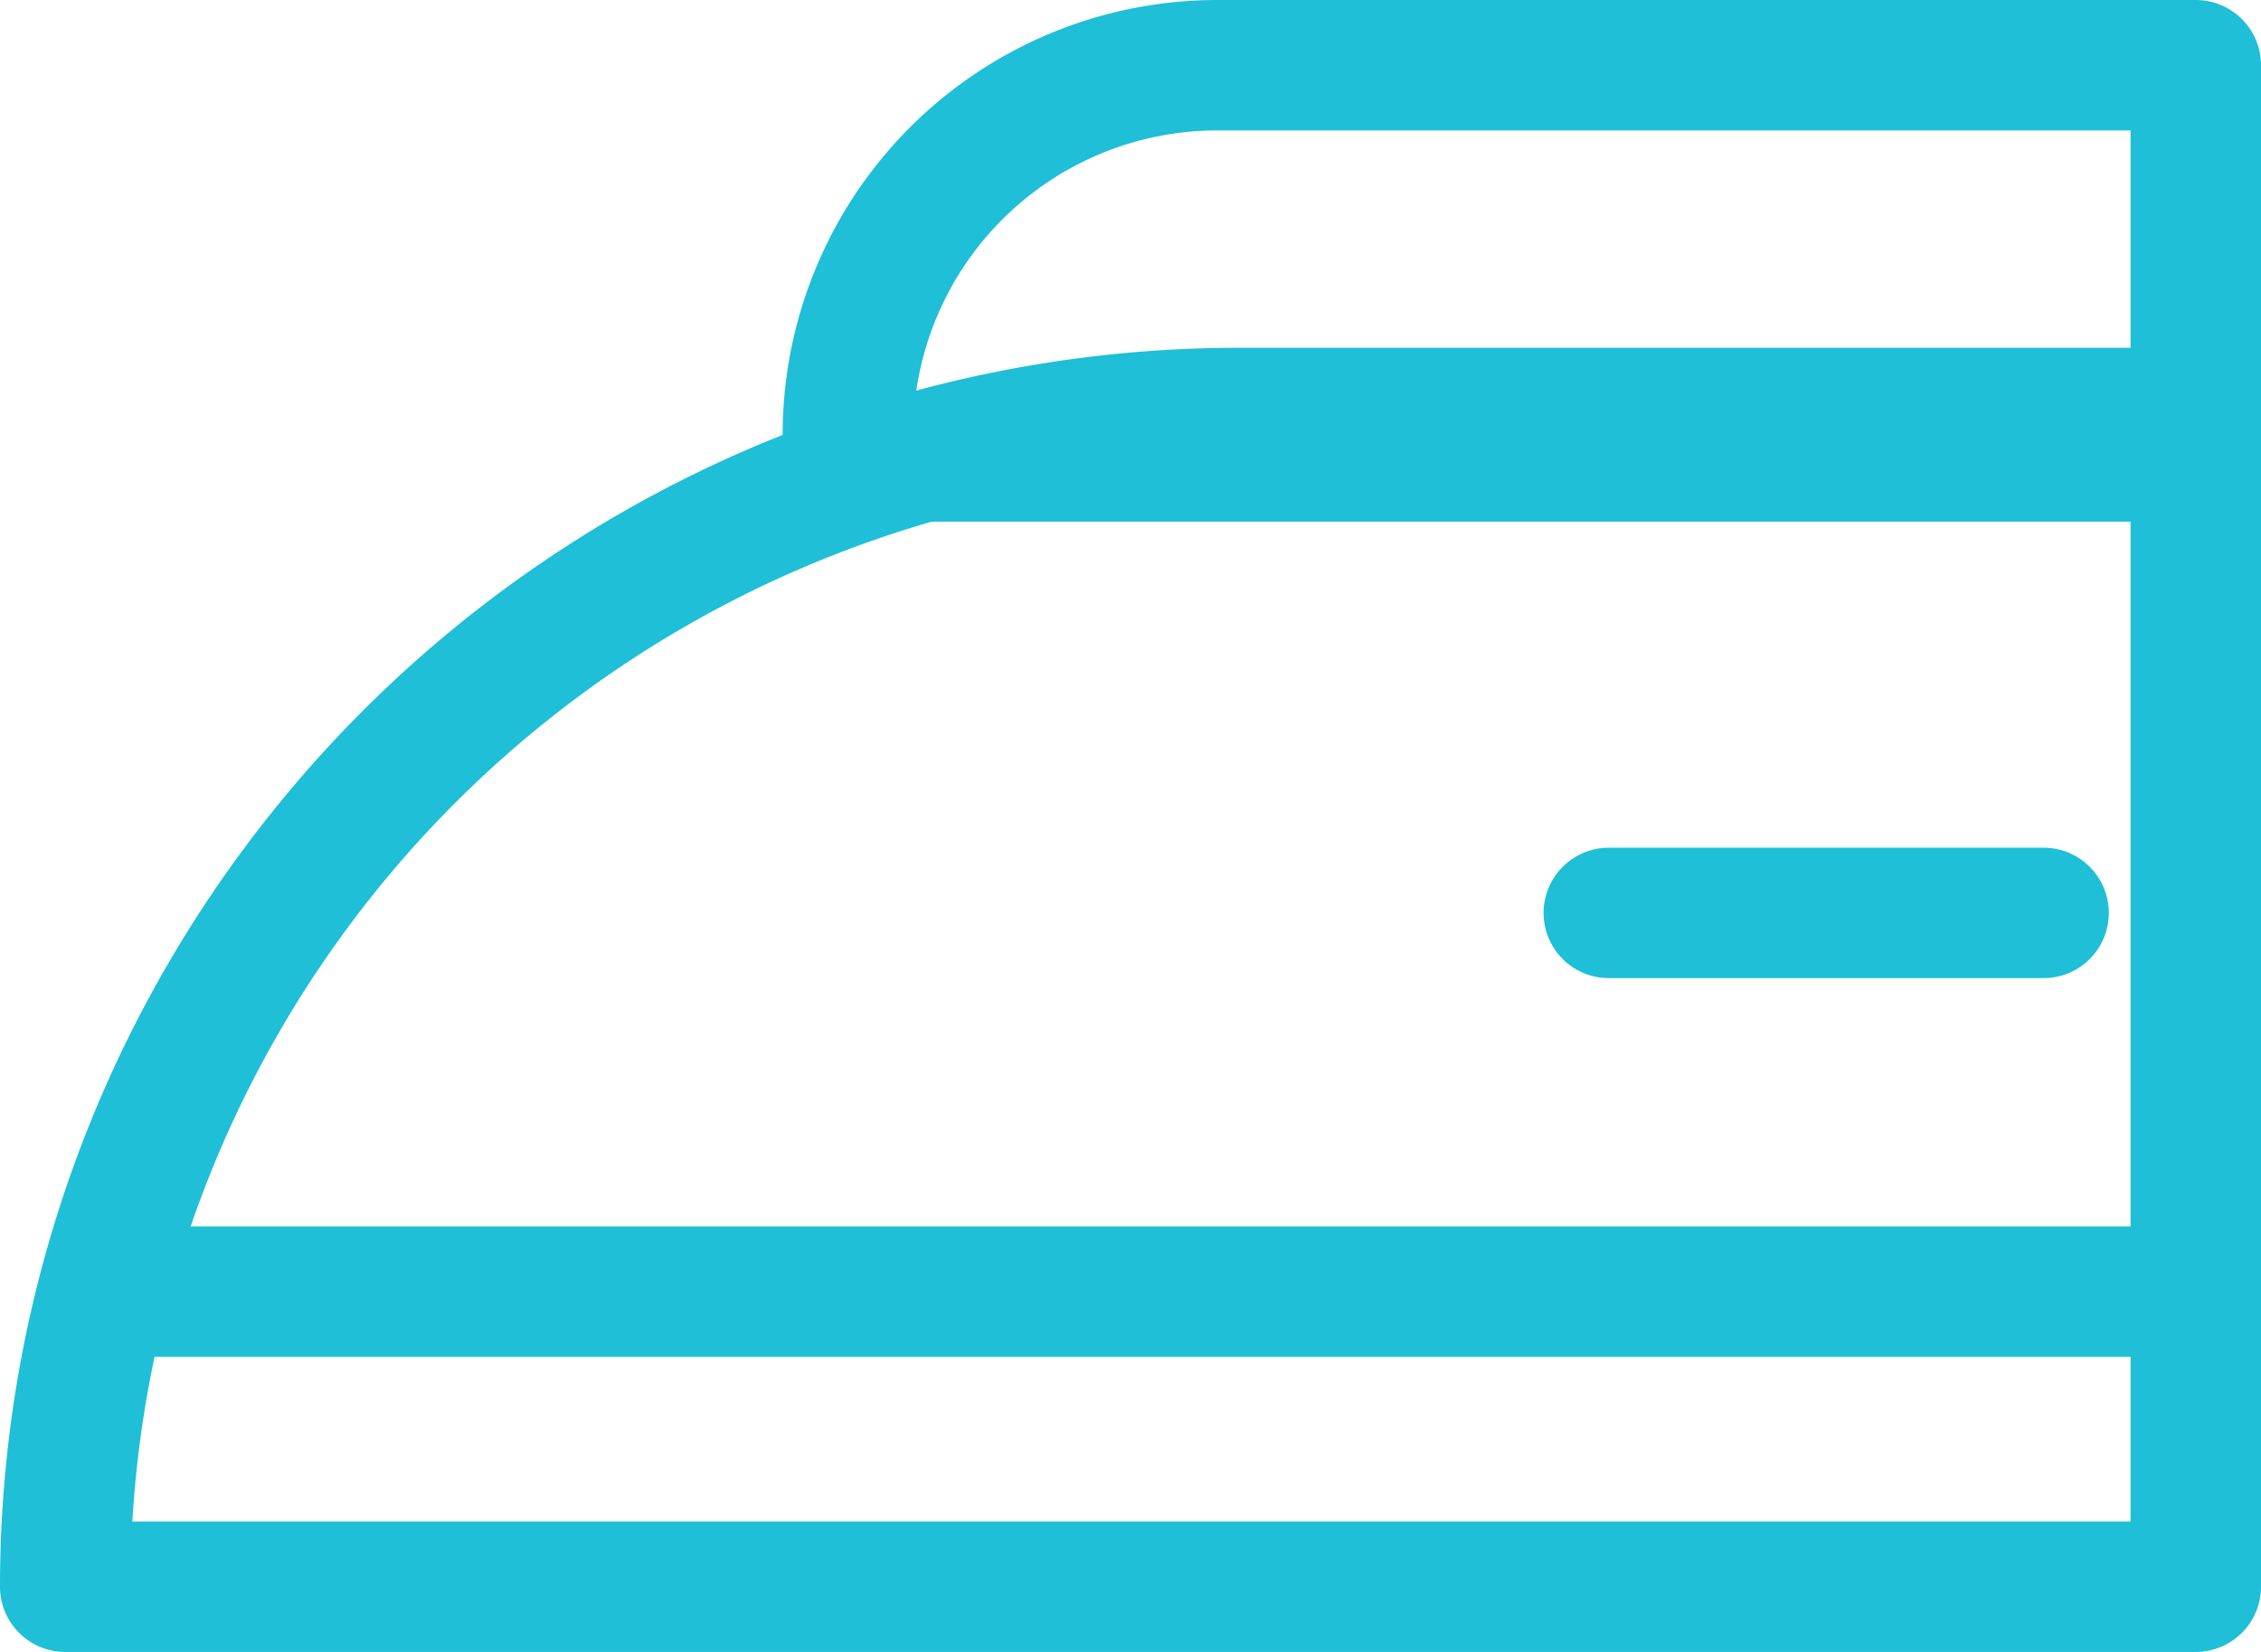
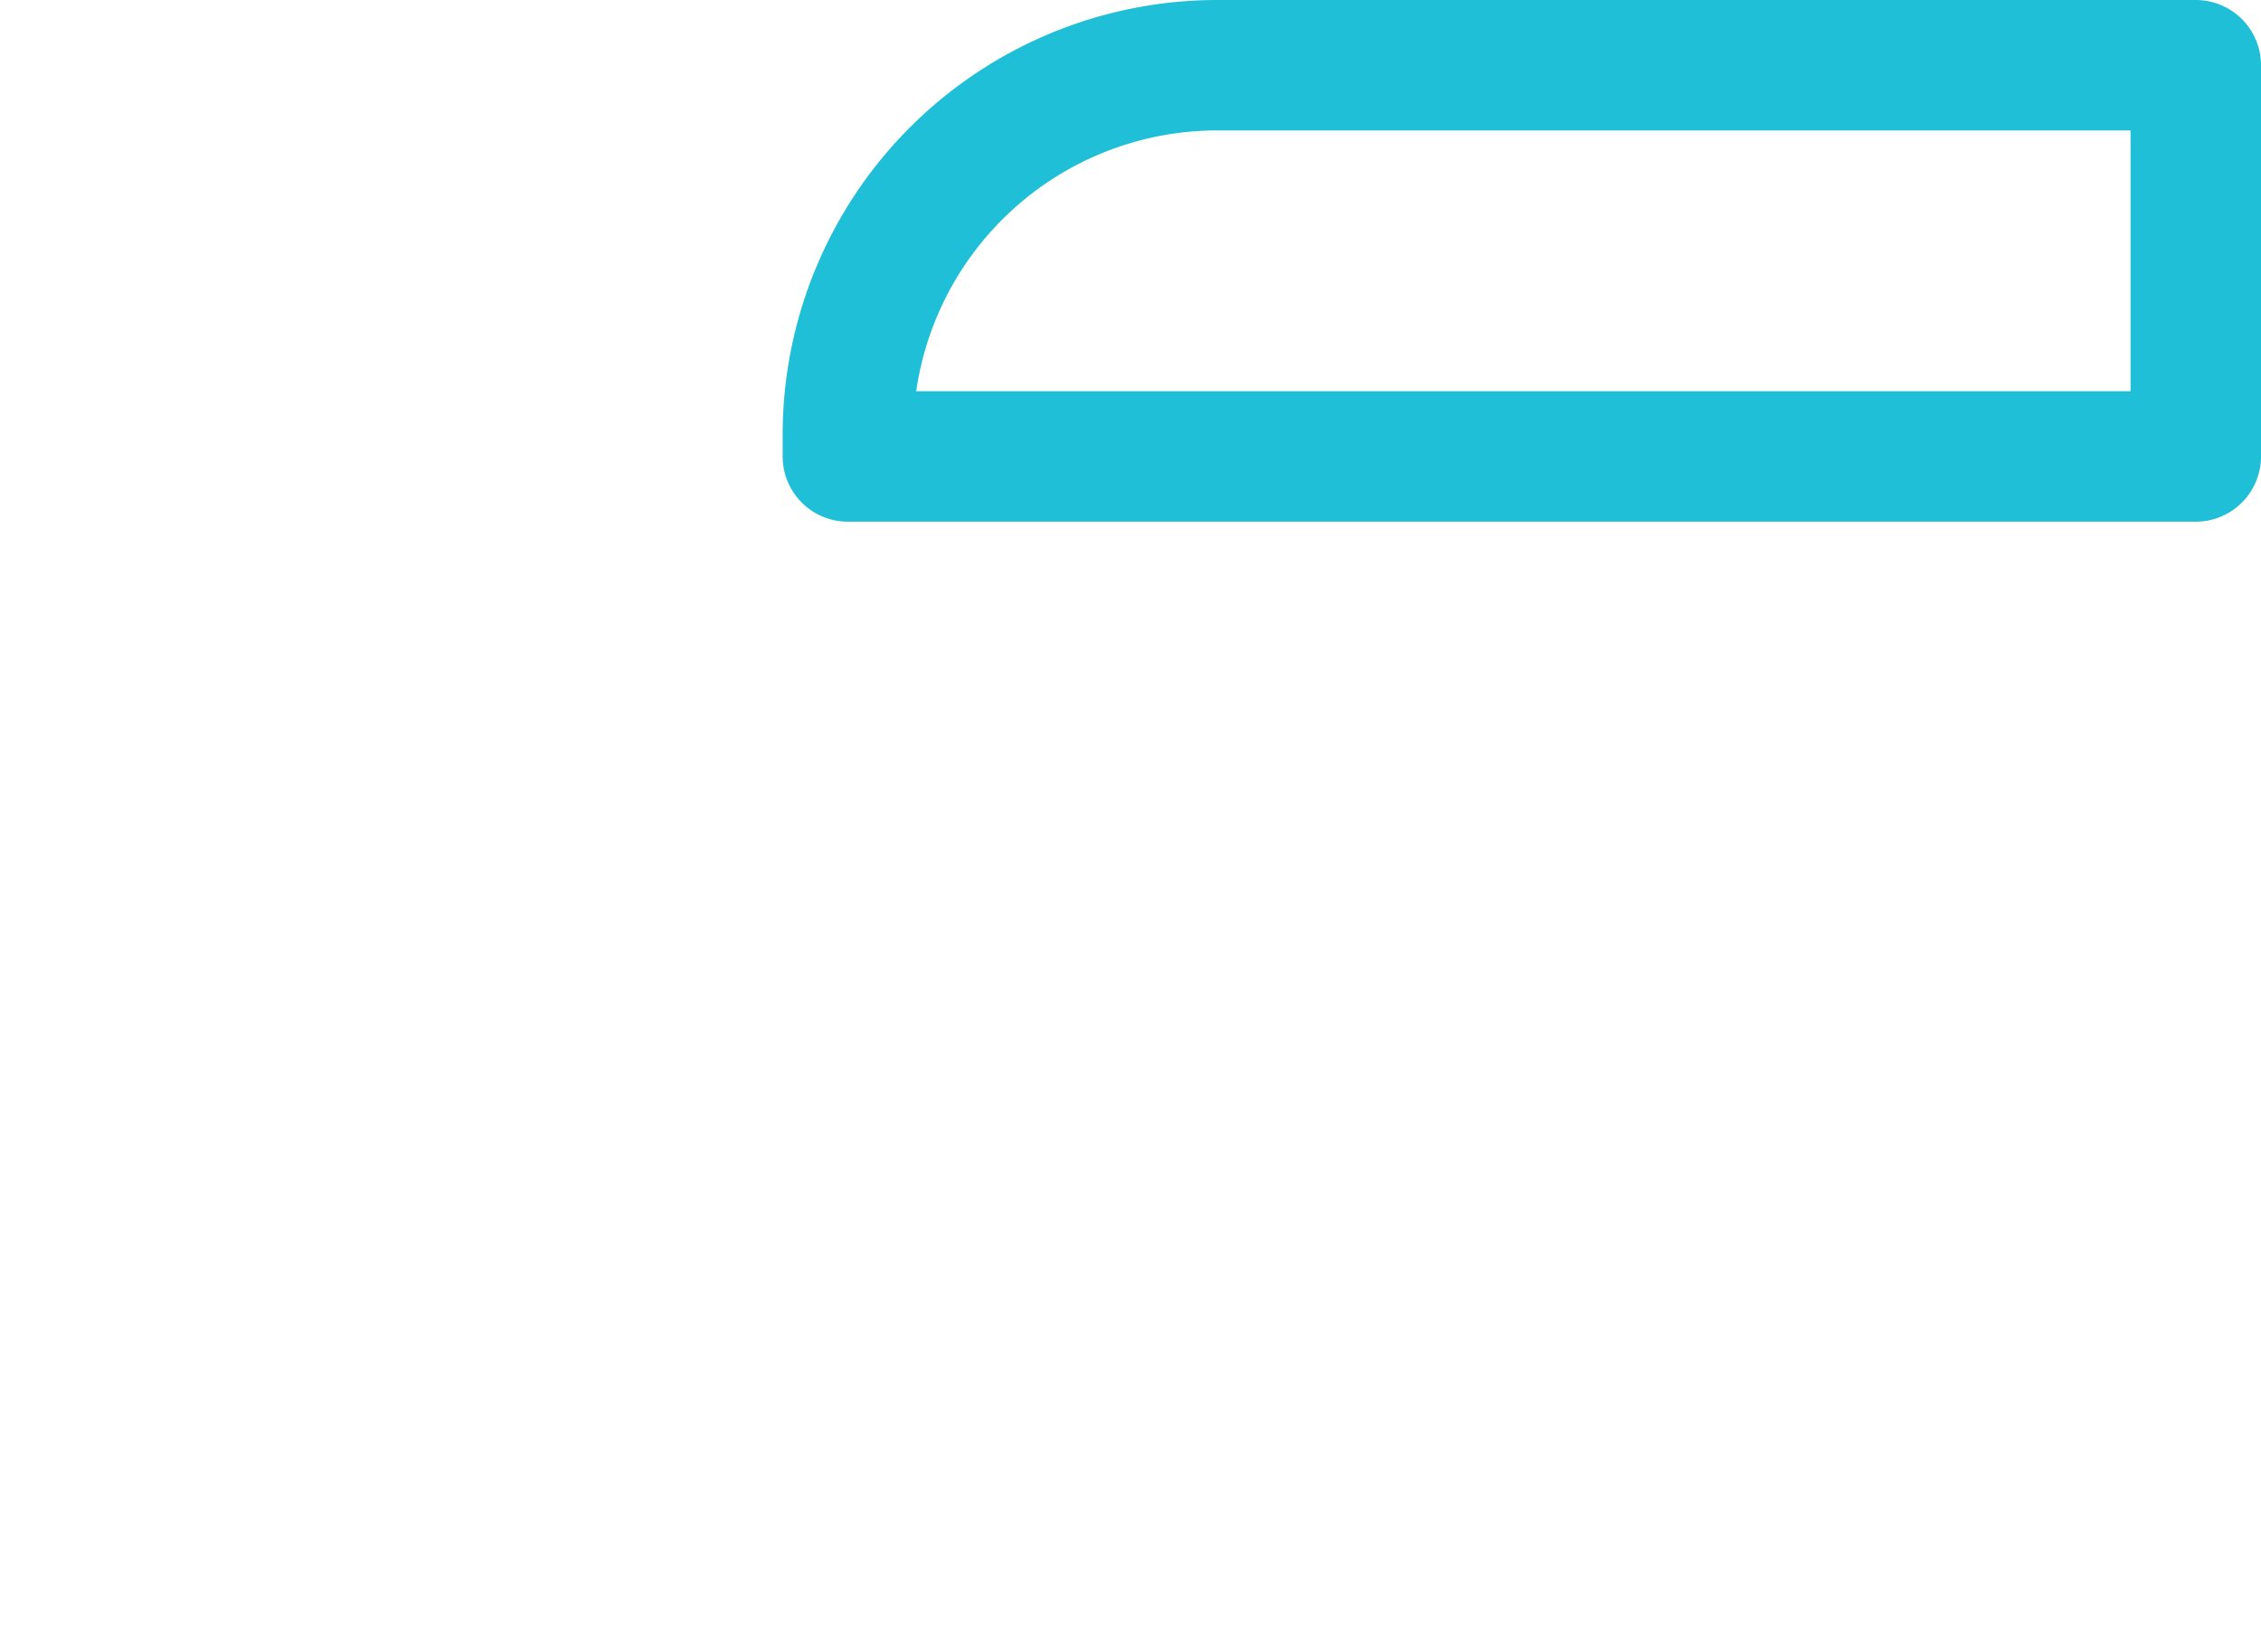
<svg xmlns="http://www.w3.org/2000/svg" width="26" height="19" viewBox="0 0 26 19">
  <g id="icone-fer" transform="translate(-820 -1200)">
    <g id="Rectangle_155" data-name="Rectangle 155" transform="translate(820 1204)" fill="none" stroke="#1ebfd7" stroke-linecap="round" stroke-linejoin="round" stroke-width="1.5">
-       <path d="M15,0H26a0,0,0,0,1,0,0V15a0,0,0,0,1,0,0H0a0,0,0,0,1,0,0v0A15,15,0,0,1,15,0Z" stroke="none" />
-       <path d="M14.25.75h11a0,0,0,0,1,0,0v13.5a0,0,0,0,1,0,0H.75a0,0,0,0,1,0,0v0A13.5,13.5,0,0,1,14.25.75Z" fill="none" />
-     </g>
+       </g>
    <g id="Rectangle_156" data-name="Rectangle 156" transform="translate(829 1200)" fill="none" stroke="#1ebfd7" stroke-linecap="round" stroke-linejoin="round" stroke-width="1.5">
-       <path d="M5,0H17a0,0,0,0,1,0,0V6a0,0,0,0,1,0,0H0A0,0,0,0,1,0,6V5A5,5,0,0,1,5,0Z" stroke="none" />
      <path d="M5,.75H16.25a0,0,0,0,1,0,0v4.5a0,0,0,0,1,0,0H.75a0,0,0,0,1,0,0V5A4.25,4.25,0,0,1,5,.75Z" fill="none" />
    </g>
-     <path id="Tracé_182" data-name="Tracé 182" d="M9047.907,1221.856h23.751" transform="translate(-8226.73 -7)" fill="none" stroke="#1ebfd7" stroke-width="1.5" />
-     <line id="Ligne_40" data-name="Ligne 40" x2="5" transform="translate(838.5 1210.5)" fill="none" stroke="#1ebfd7" stroke-linecap="round" stroke-width="1.5" />
  </g>
</svg>